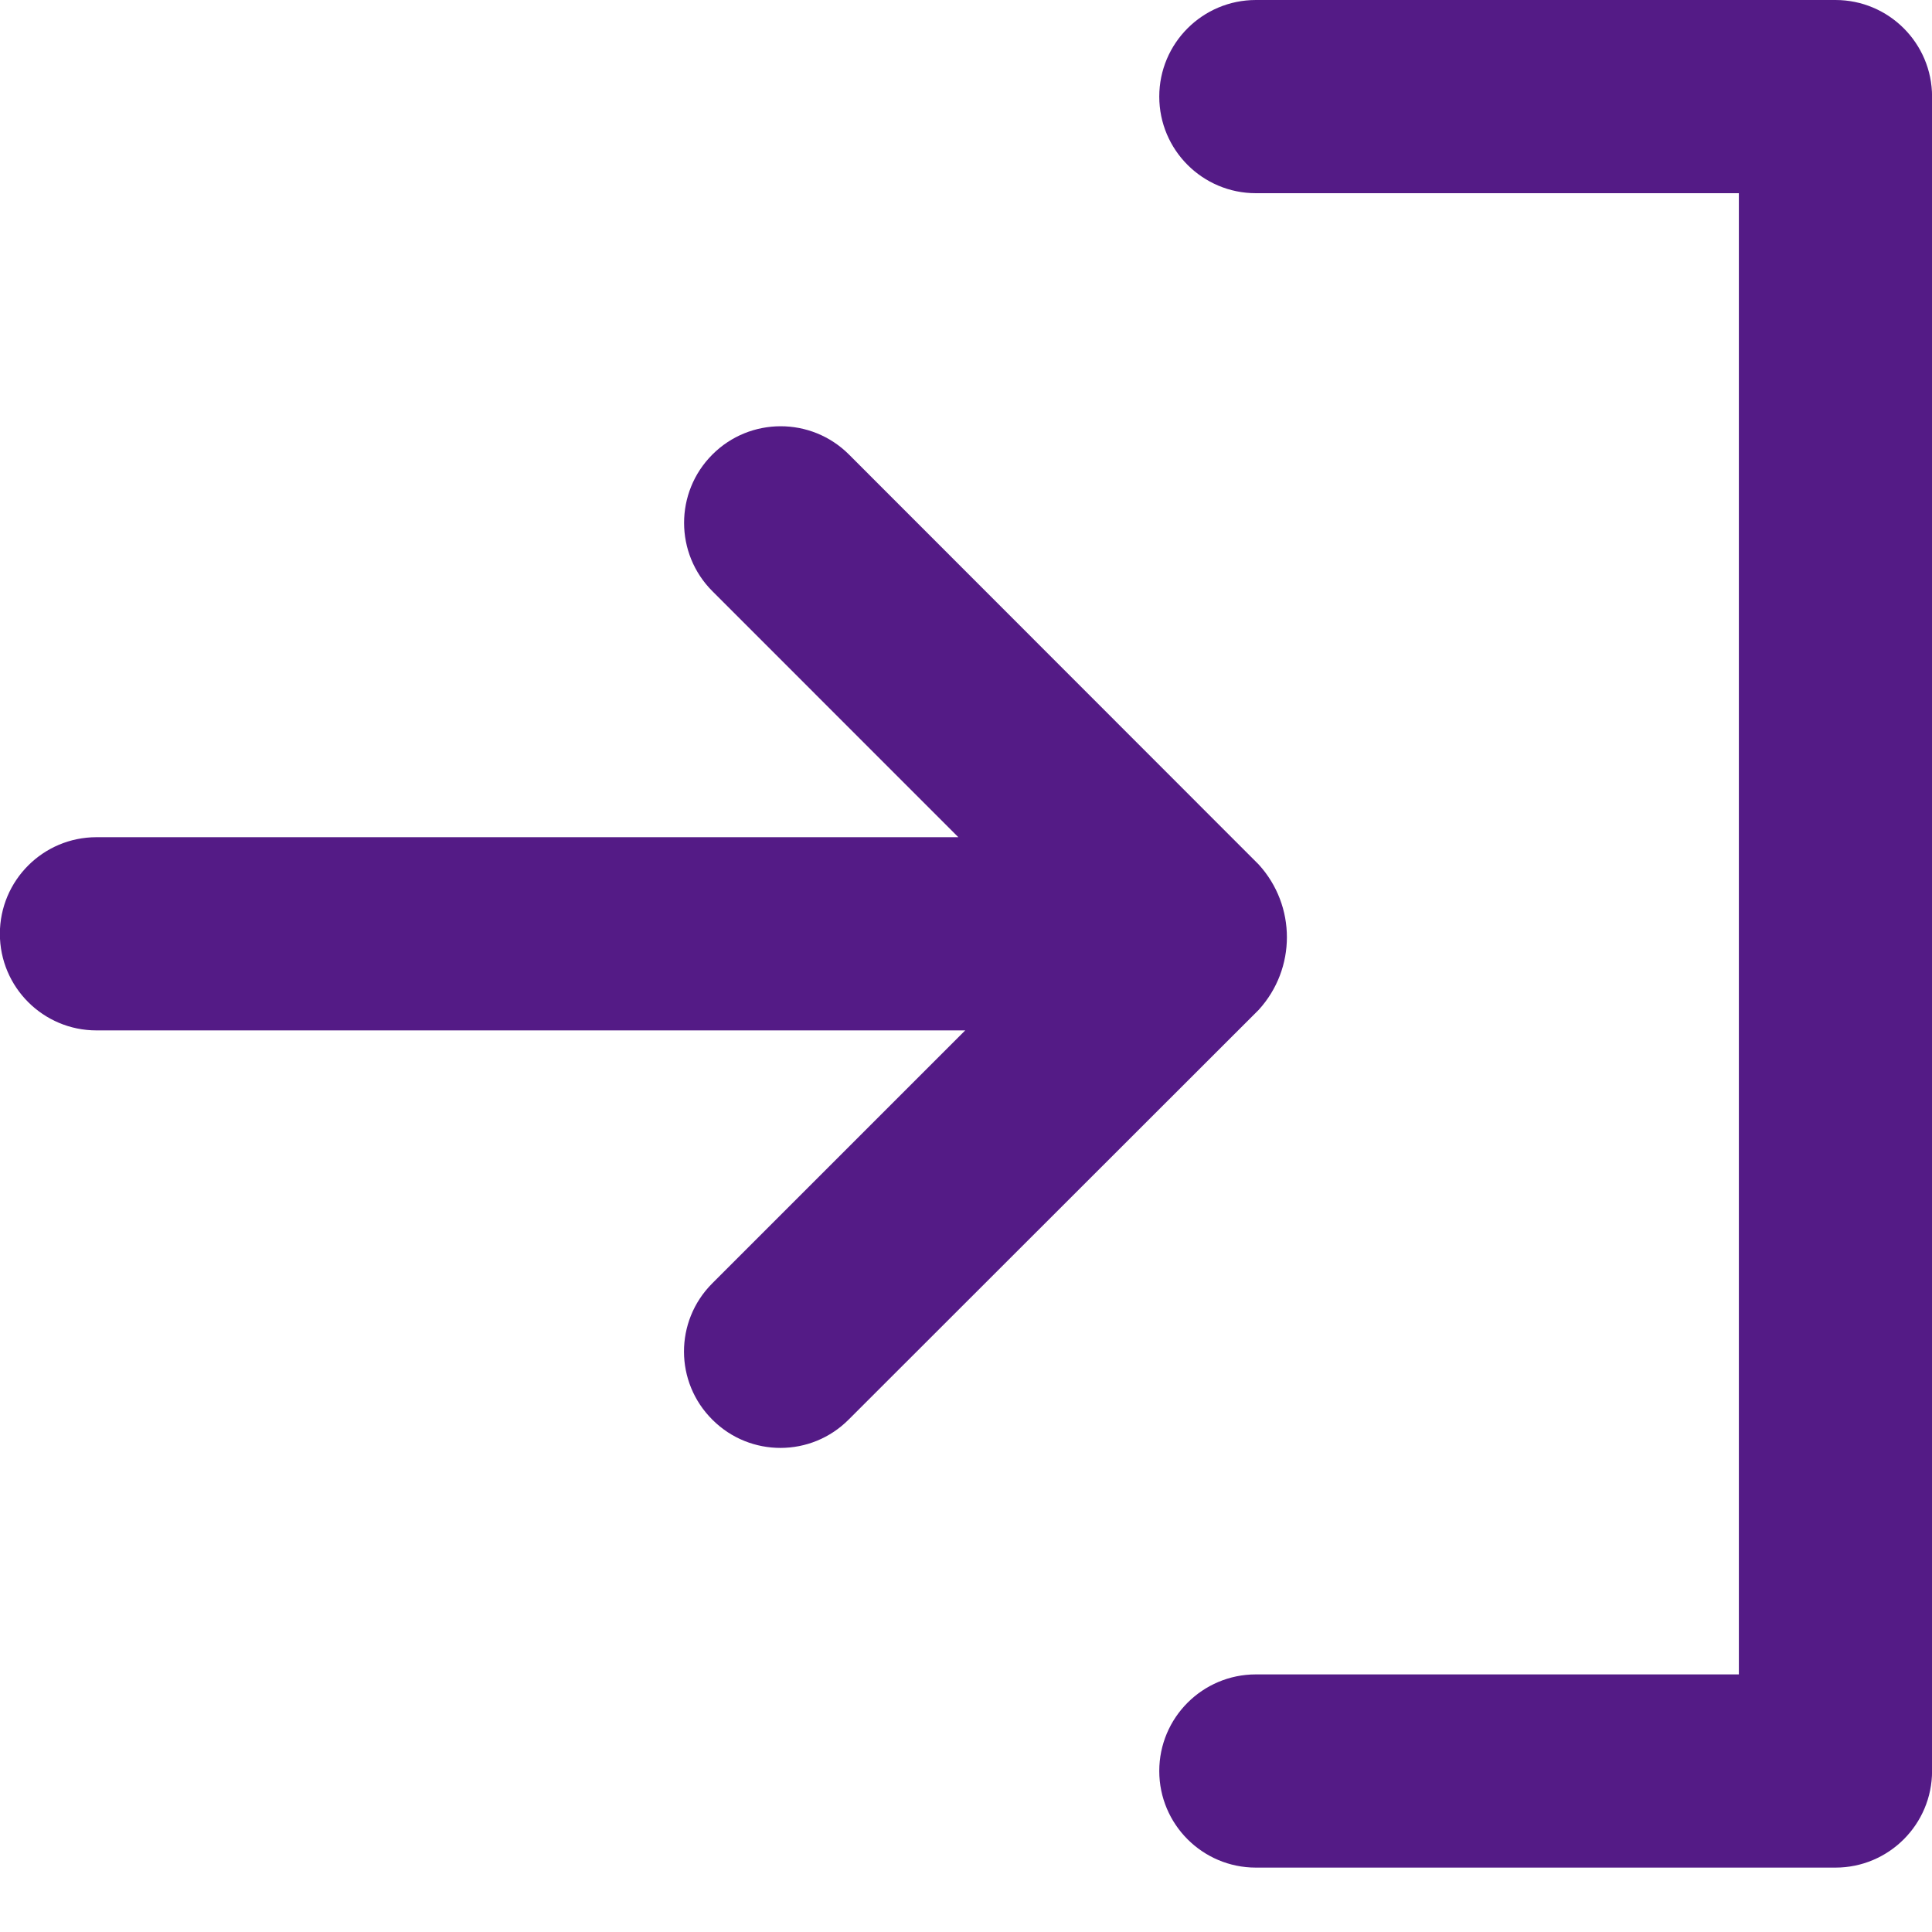
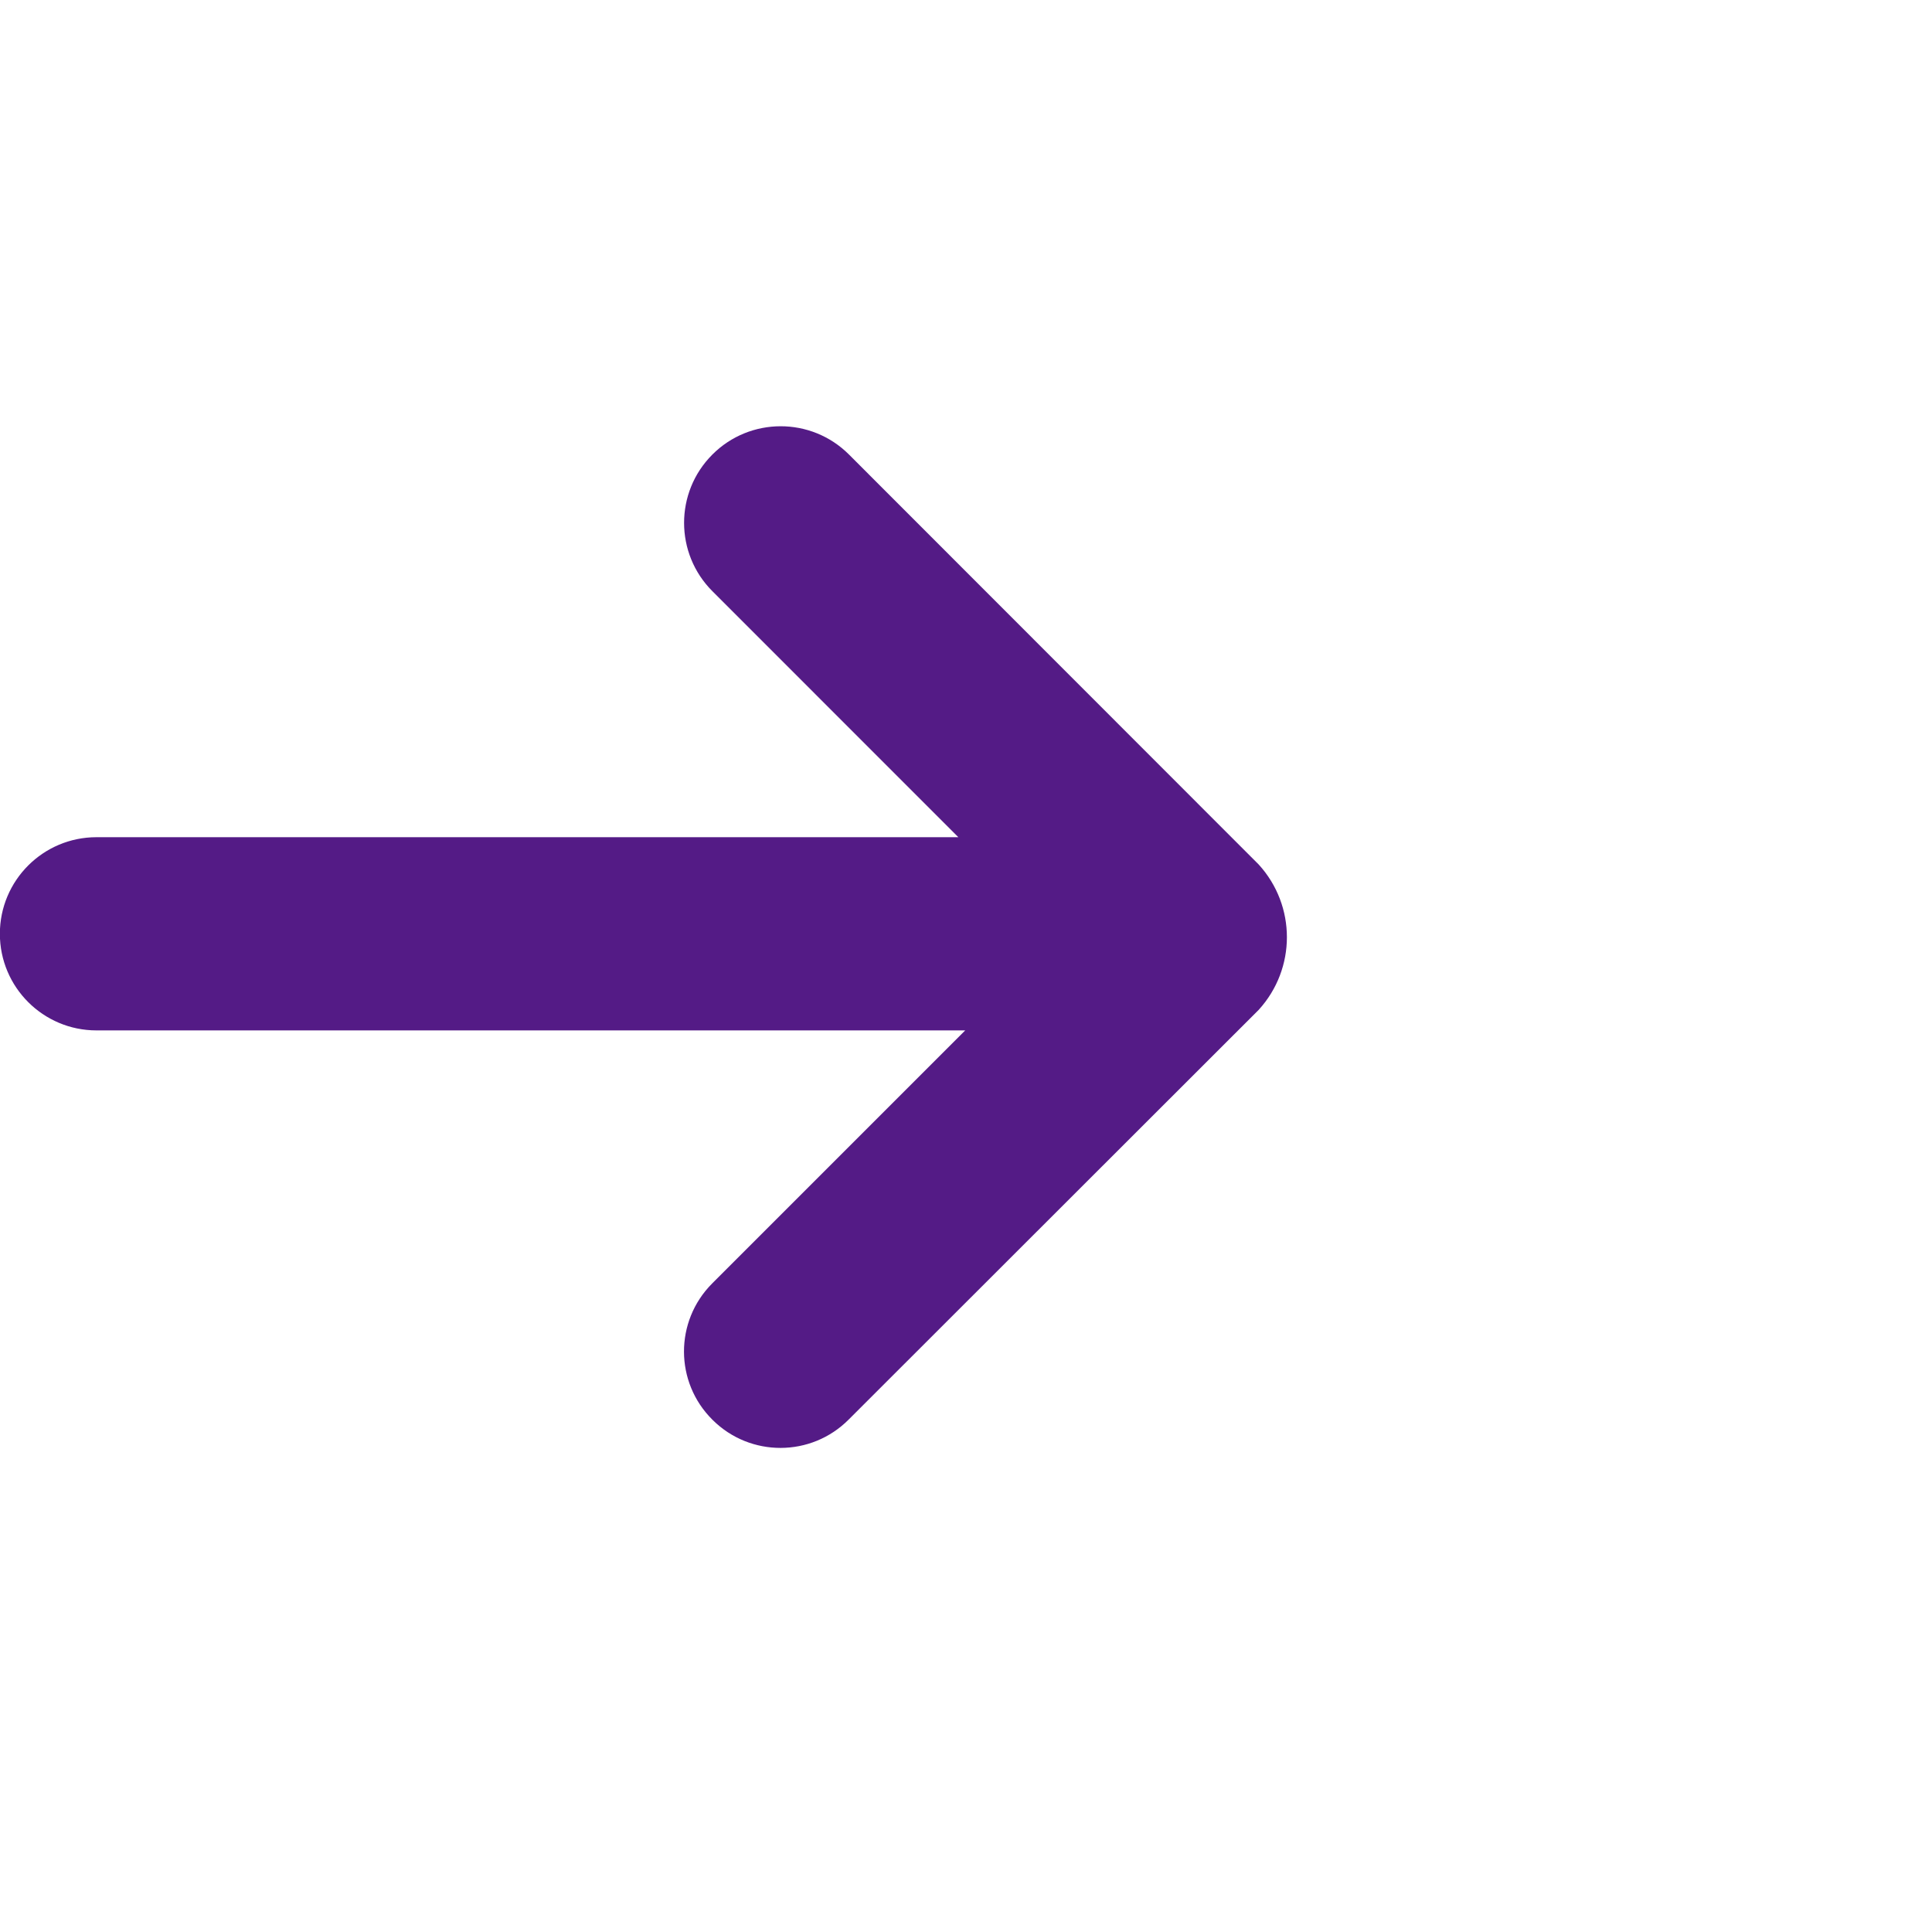
<svg xmlns="http://www.w3.org/2000/svg" width="30" height="30" version="1.1" viewBox="0 0 30 30">
  <defs>
    <style>
      .cls-1 {
        fill: #541b86;
      }
    </style>
  </defs>
  <g>
    <g id="_レイヤー_1" data-name="レイヤー_1">
      <path id="_合体_3" data-name="合体_3" class="cls-1" d="M11.062,22.045c-.586-.582-.588-1.527-.006-2.113l.006-.006,3.926-3.926H1.498C.67,16-.002,15.328-.002,14.5s.672-1.5,1.5-1.5h13.383l-3.818-3.819c-.586-.585-.588-1.535-.002-2.122.584-.586,1.535-.587,2.121-.002l6.363,6.367c.584.64.584,1.617,0,2.257l-6.367,6.362c-.582.585-1.529.587-2.113.005-.002-.002-.004-.003-.006-.005l.004.002Z" />
-       <path id="_合体_2" data-name="合体_2" class="cls-1" d="M28.501,29h-9c-.828,0-1.5-.672-1.5-1.5s.672-1.5,1.5-1.5h7.5V3h-7.5c-.828,0-1.5-.672-1.5-1.5s.672-1.5,1.5-1.5h9c.828,0,1.5.672,1.5,1.5v26c0,.828-.672,1.5-1.5,1.5Z" />
    </g>
  </g>
</svg>